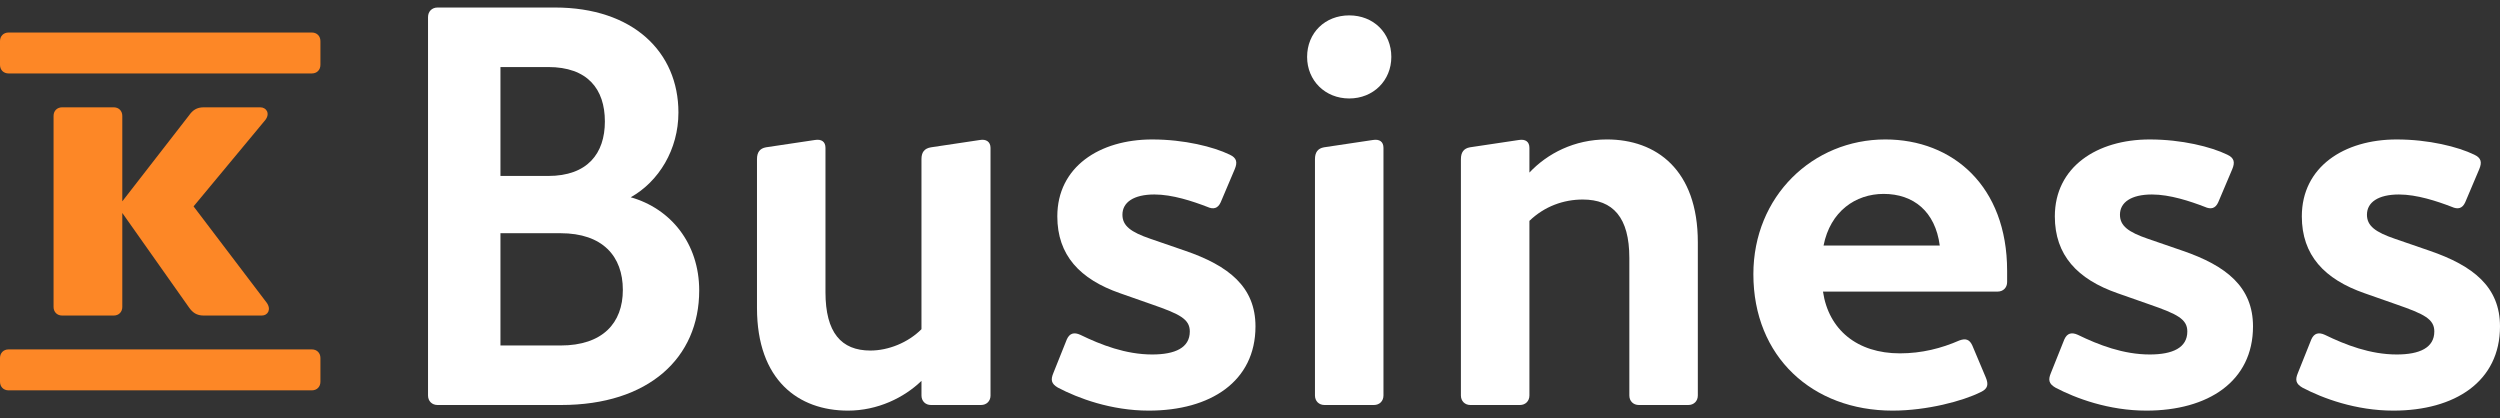
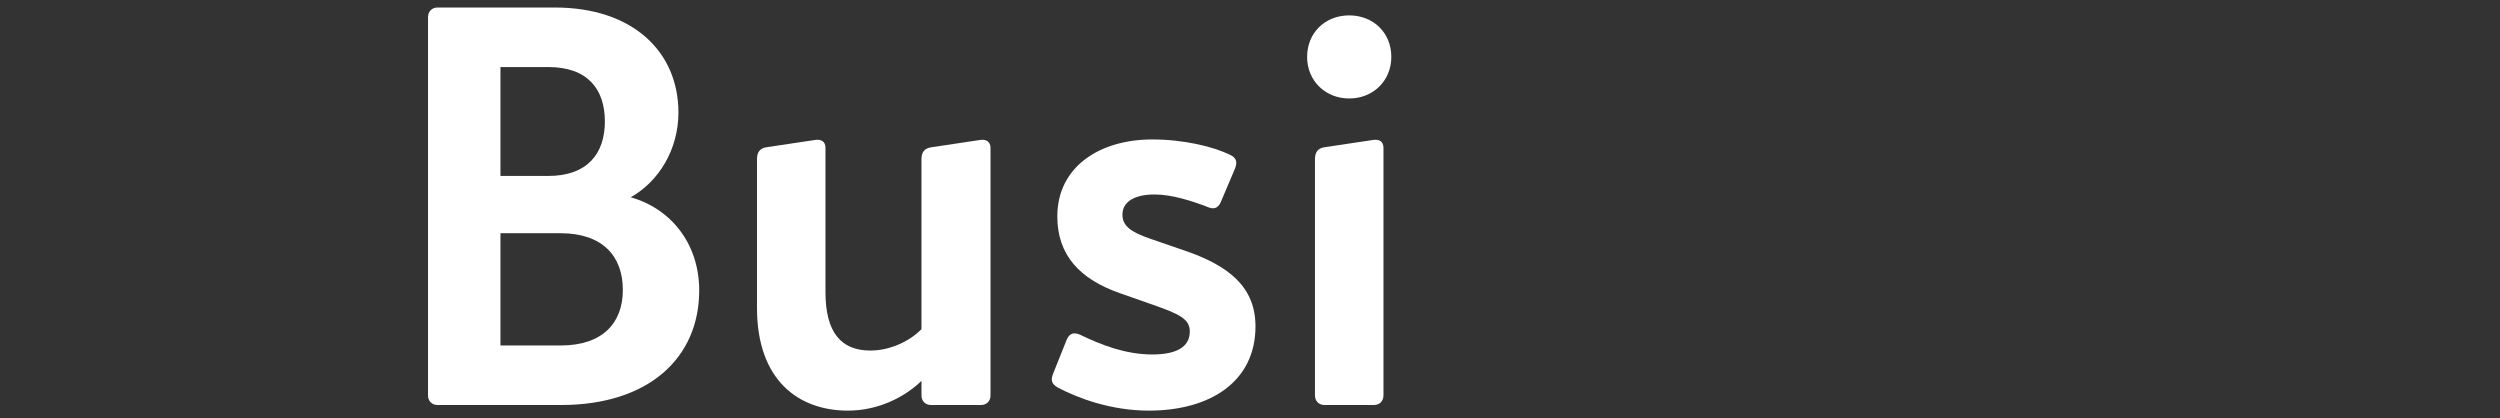
<svg xmlns="http://www.w3.org/2000/svg" width="281" height="47" viewBox="0 0 281 47" fill="none">
  <rect x="0" y="0" width="281" height="47" fill="#333333" stroke="none" />
  <path d="M48.111 1.918C48.111 1.287 48.553 0.845 49.184 0.845H62.373C71.144 0.845 76.255 5.831 76.255 12.646C76.255 16.81 74.046 20.407 70.892 22.174C75.373 23.436 78.591 27.349 78.591 32.649C78.591 40.222 72.912 45.522 63.067 45.522H49.183C48.553 45.522 48.11 45.081 48.11 44.449V1.918H48.111ZM61.615 7.535H56.251V19.777H61.615C66.032 19.777 67.988 17.253 67.988 13.656C67.988 9.995 66.032 7.535 61.615 7.535ZM63.003 26.213H56.251V38.833H63.003C67.736 38.833 70.008 36.309 70.008 32.586C70.008 28.8 67.736 26.213 63.003 26.213Z" fill="white" />
  <path d="M111.336 44.449C111.336 45.081 110.894 45.522 110.263 45.522H104.647C104.015 45.522 103.574 45.081 103.574 44.449V42.809C101.617 44.702 98.651 46.154 95.308 46.154C89.754 46.154 85.085 42.746 85.085 34.606V17.883C85.085 17.126 85.4 16.684 86.094 16.558L91.584 15.737C92.341 15.61 92.783 15.927 92.783 16.62V32.839C92.783 37.382 94.55 39.401 97.831 39.401C99.85 39.401 102.059 38.518 103.573 37.003V17.883C103.573 17.126 103.888 16.684 104.646 16.558L110.135 15.737C110.829 15.61 111.334 15.927 111.334 16.62V44.449H111.336Z" fill="white" />
  <path d="M118.399 41.925L119.914 38.139C120.23 37.445 120.735 37.318 121.429 37.634C123.763 38.77 126.541 39.843 129.507 39.843C132.093 39.843 133.734 39.086 133.734 37.256C133.734 35.868 132.598 35.3 129.507 34.227L125.91 32.965C121.366 31.387 118.842 28.674 118.842 24.32C118.842 18.767 123.575 15.675 129.507 15.675C133.104 15.675 136.384 16.496 138.214 17.38C139.035 17.758 139.098 18.263 138.783 19.02L137.204 22.742C136.889 23.437 136.383 23.563 135.689 23.247C134.048 22.616 131.777 21.859 129.758 21.859C127.422 21.859 126.161 22.742 126.161 24.131C126.161 25.392 127.107 26.087 129.316 26.844L133.165 28.169C138.15 29.874 141.116 32.271 141.116 36.688C141.116 42.872 136.068 46.154 129.127 46.154C124.898 46.154 121.176 44.765 118.904 43.566C118.147 43.124 118.084 42.682 118.399 41.925Z" fill="white" />
  <path d="M151.652 11.068C148.939 11.068 146.919 9.049 146.919 6.398C146.919 3.685 148.939 1.729 151.652 1.729C154.366 1.729 156.385 3.685 156.385 6.398C156.384 9.049 154.366 11.068 151.652 11.068ZM147.803 17.883C147.803 17.126 148.119 16.684 148.813 16.558L154.303 15.737C155.06 15.61 155.502 15.927 155.502 16.621V44.449C155.502 45.081 155.06 45.522 154.429 45.522H148.875C148.245 45.522 147.802 45.081 147.802 44.449V17.883H147.803Z" fill="white" />
-   <path d="M164.207 17.883C164.207 17.126 164.523 16.685 165.217 16.558L170.707 15.737C171.464 15.611 171.906 15.927 171.906 16.621V19.397C173.925 17.252 176.954 15.673 180.614 15.673C186.166 15.673 190.836 19.081 190.836 27.221V44.449C190.836 45.08 190.394 45.522 189.763 45.522H184.211C183.579 45.522 183.138 45.08 183.138 44.449V28.989C183.138 24.446 181.308 22.427 177.9 22.427C175.755 22.427 173.609 23.184 171.906 24.825V44.45C171.906 45.081 171.464 45.523 170.833 45.523H165.279C164.649 45.523 164.206 45.081 164.206 44.45V17.883H164.207Z" fill="white" />
-   <path d="M212.729 46.154C203.705 46.154 197.079 40.096 197.079 30.819C197.079 22.048 203.768 15.674 211.908 15.674C219.48 15.674 225.601 20.912 225.601 30.44V31.702C225.601 32.333 225.159 32.775 224.528 32.775H204.903C205.535 37.066 208.753 39.717 213.548 39.717C216.01 39.717 218.218 39.149 220.238 38.266C220.932 38.013 221.374 38.139 221.689 38.833L223.204 42.43C223.519 43.187 223.456 43.691 222.636 44.07C220.617 45.081 216.578 46.154 212.729 46.154ZM204.967 27.601H218.029C217.524 23.752 215.063 21.795 211.719 21.795C208.564 21.796 205.724 23.752 204.967 27.601Z" fill="white" />
-   <path d="M230.52 41.925L232.035 38.139C232.351 37.445 232.856 37.318 233.55 37.634C235.885 38.77 238.662 39.843 241.628 39.843C244.214 39.843 245.855 39.086 245.855 37.256C245.855 35.868 244.719 35.3 241.628 34.227L238.031 32.965C233.487 31.387 230.963 28.674 230.963 24.32C230.963 18.767 235.696 15.675 241.628 15.675C245.225 15.675 248.505 16.496 250.335 17.38C251.156 17.758 251.219 18.263 250.904 19.02L249.326 22.744C249.011 23.438 248.505 23.564 247.811 23.248C246.17 22.617 243.899 21.86 241.88 21.86C239.544 21.86 238.283 22.744 238.283 24.132C238.283 25.393 239.229 26.088 241.438 26.845L245.287 28.171C250.273 29.875 253.238 32.272 253.238 36.689C253.238 42.873 248.19 46.154 241.249 46.154C237.02 46.154 233.298 44.766 231.026 43.567C230.268 43.124 230.205 42.682 230.52 41.925Z" fill="white" />
-   <path d="M258.282 41.925L259.797 38.139C260.113 37.445 260.618 37.318 261.312 37.634C263.646 38.77 266.424 39.843 269.389 39.843C271.976 39.843 273.617 39.086 273.617 37.256C273.617 35.868 272.481 35.3 269.389 34.227L265.792 32.965C261.249 31.387 258.725 28.674 258.725 24.32C258.725 18.767 263.458 15.675 269.389 15.675C272.986 15.675 276.267 16.496 278.097 17.38C278.918 17.758 278.981 18.263 278.666 19.02L277.088 22.744C276.772 23.438 276.267 23.564 275.573 23.248C273.932 22.617 271.661 21.86 269.642 21.86C267.306 21.86 266.045 22.744 266.045 24.132C266.045 25.393 266.991 26.088 269.2 26.845L273.049 28.171C278.034 29.875 281 32.272 281 36.689C281 42.873 275.952 46.154 269.01 46.154C264.782 46.154 261.059 44.766 258.788 43.567C258.03 43.124 257.967 42.682 258.282 41.925Z" fill="white" />
-   <path d="M29.426 35.467C30.108 35.467 30.505 34.786 29.994 34.048L21.757 23.198L29.824 13.484C30.393 12.745 29.938 12.063 29.256 12.063H22.893C22.098 12.063 21.643 12.405 21.245 12.972L13.747 22.629V13.028C13.747 12.46 13.349 12.062 12.781 12.062H6.986C6.418 12.062 6.02 12.46 6.02 13.028V34.502C6.02 35.069 6.418 35.467 6.986 35.467H12.781C13.349 35.467 13.747 35.07 13.747 34.502V23.936L21.245 34.559C21.643 35.126 22.098 35.467 22.893 35.467H29.426ZM0 42.91C0 43.477 0.398 43.876 0.966 43.876H35.05C35.618 43.876 36.016 43.478 36.016 42.91V40.239C36.016 39.671 35.618 39.273 35.05 39.273H0.966C0.398 39.273 0 39.671 0 40.239V42.91ZM0 7.29C0 7.859 0.398 8.256 0.966 8.256H35.05C35.618 8.256 36.016 7.859 36.016 7.29V4.621C36.016 4.053 35.618 3.655 35.05 3.655H0.966C0.398 3.655 0 4.053 0 4.621V7.29Z" fill="#FD8726" />
</svg>